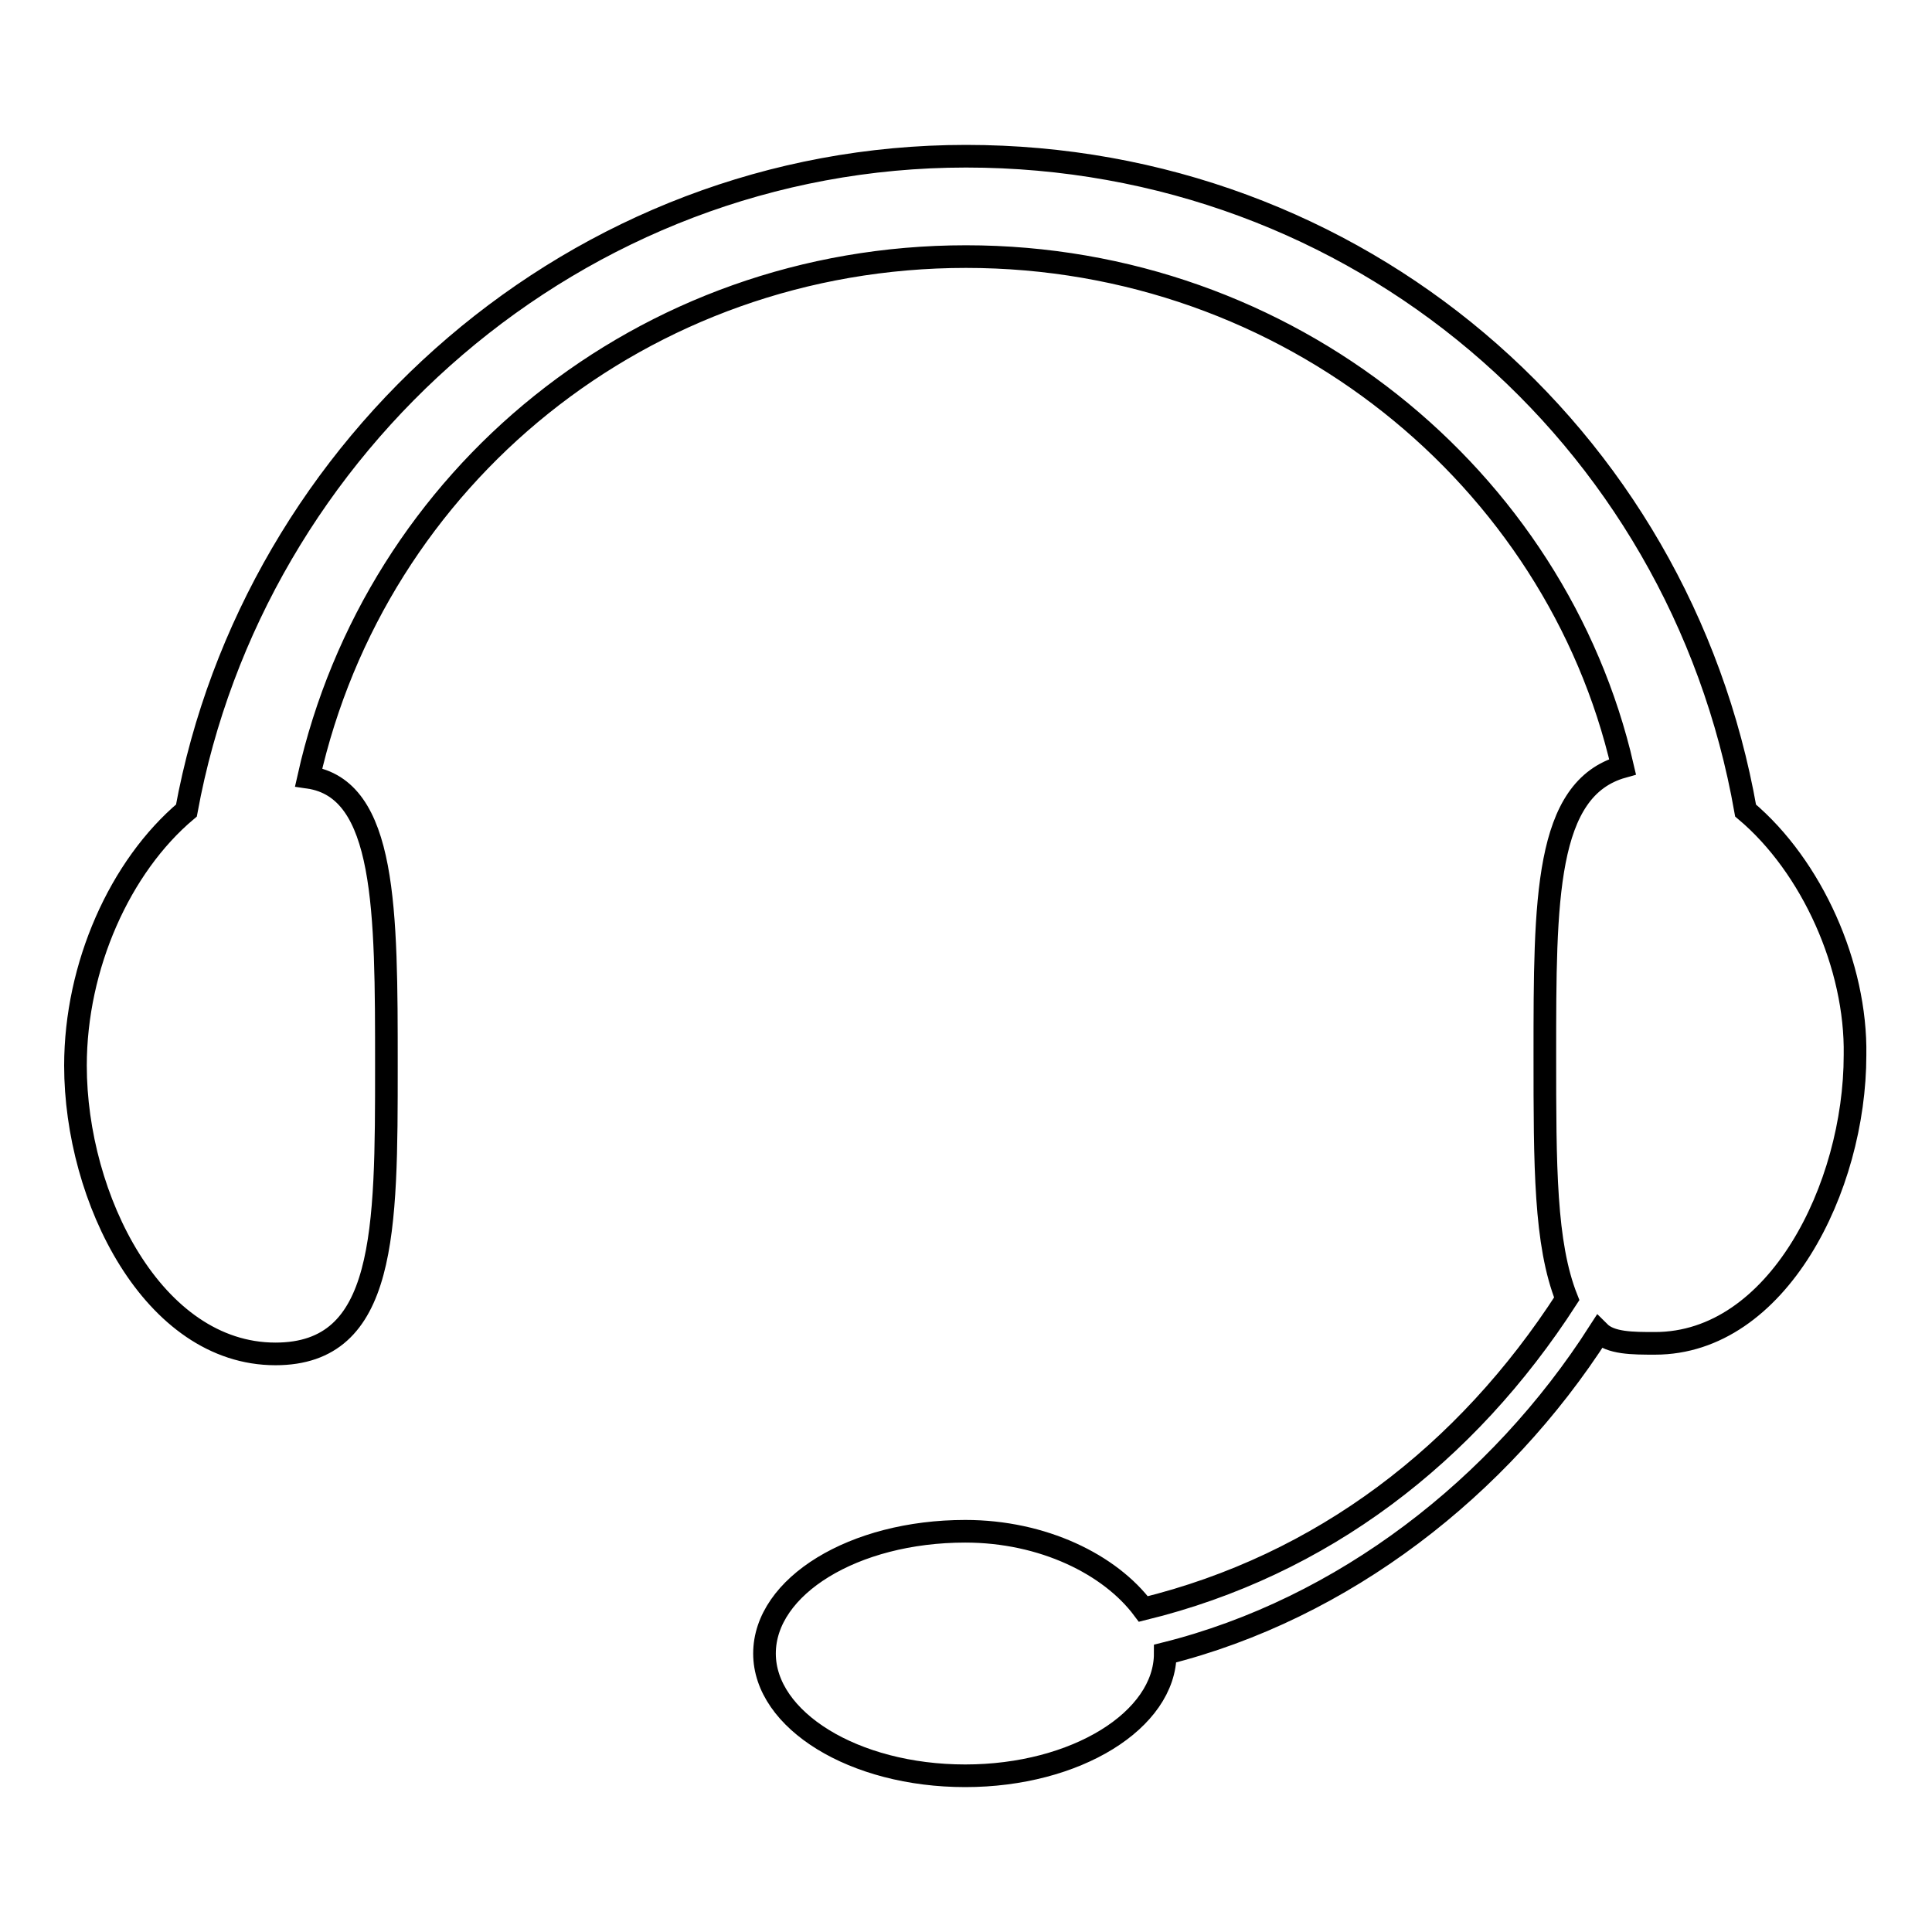
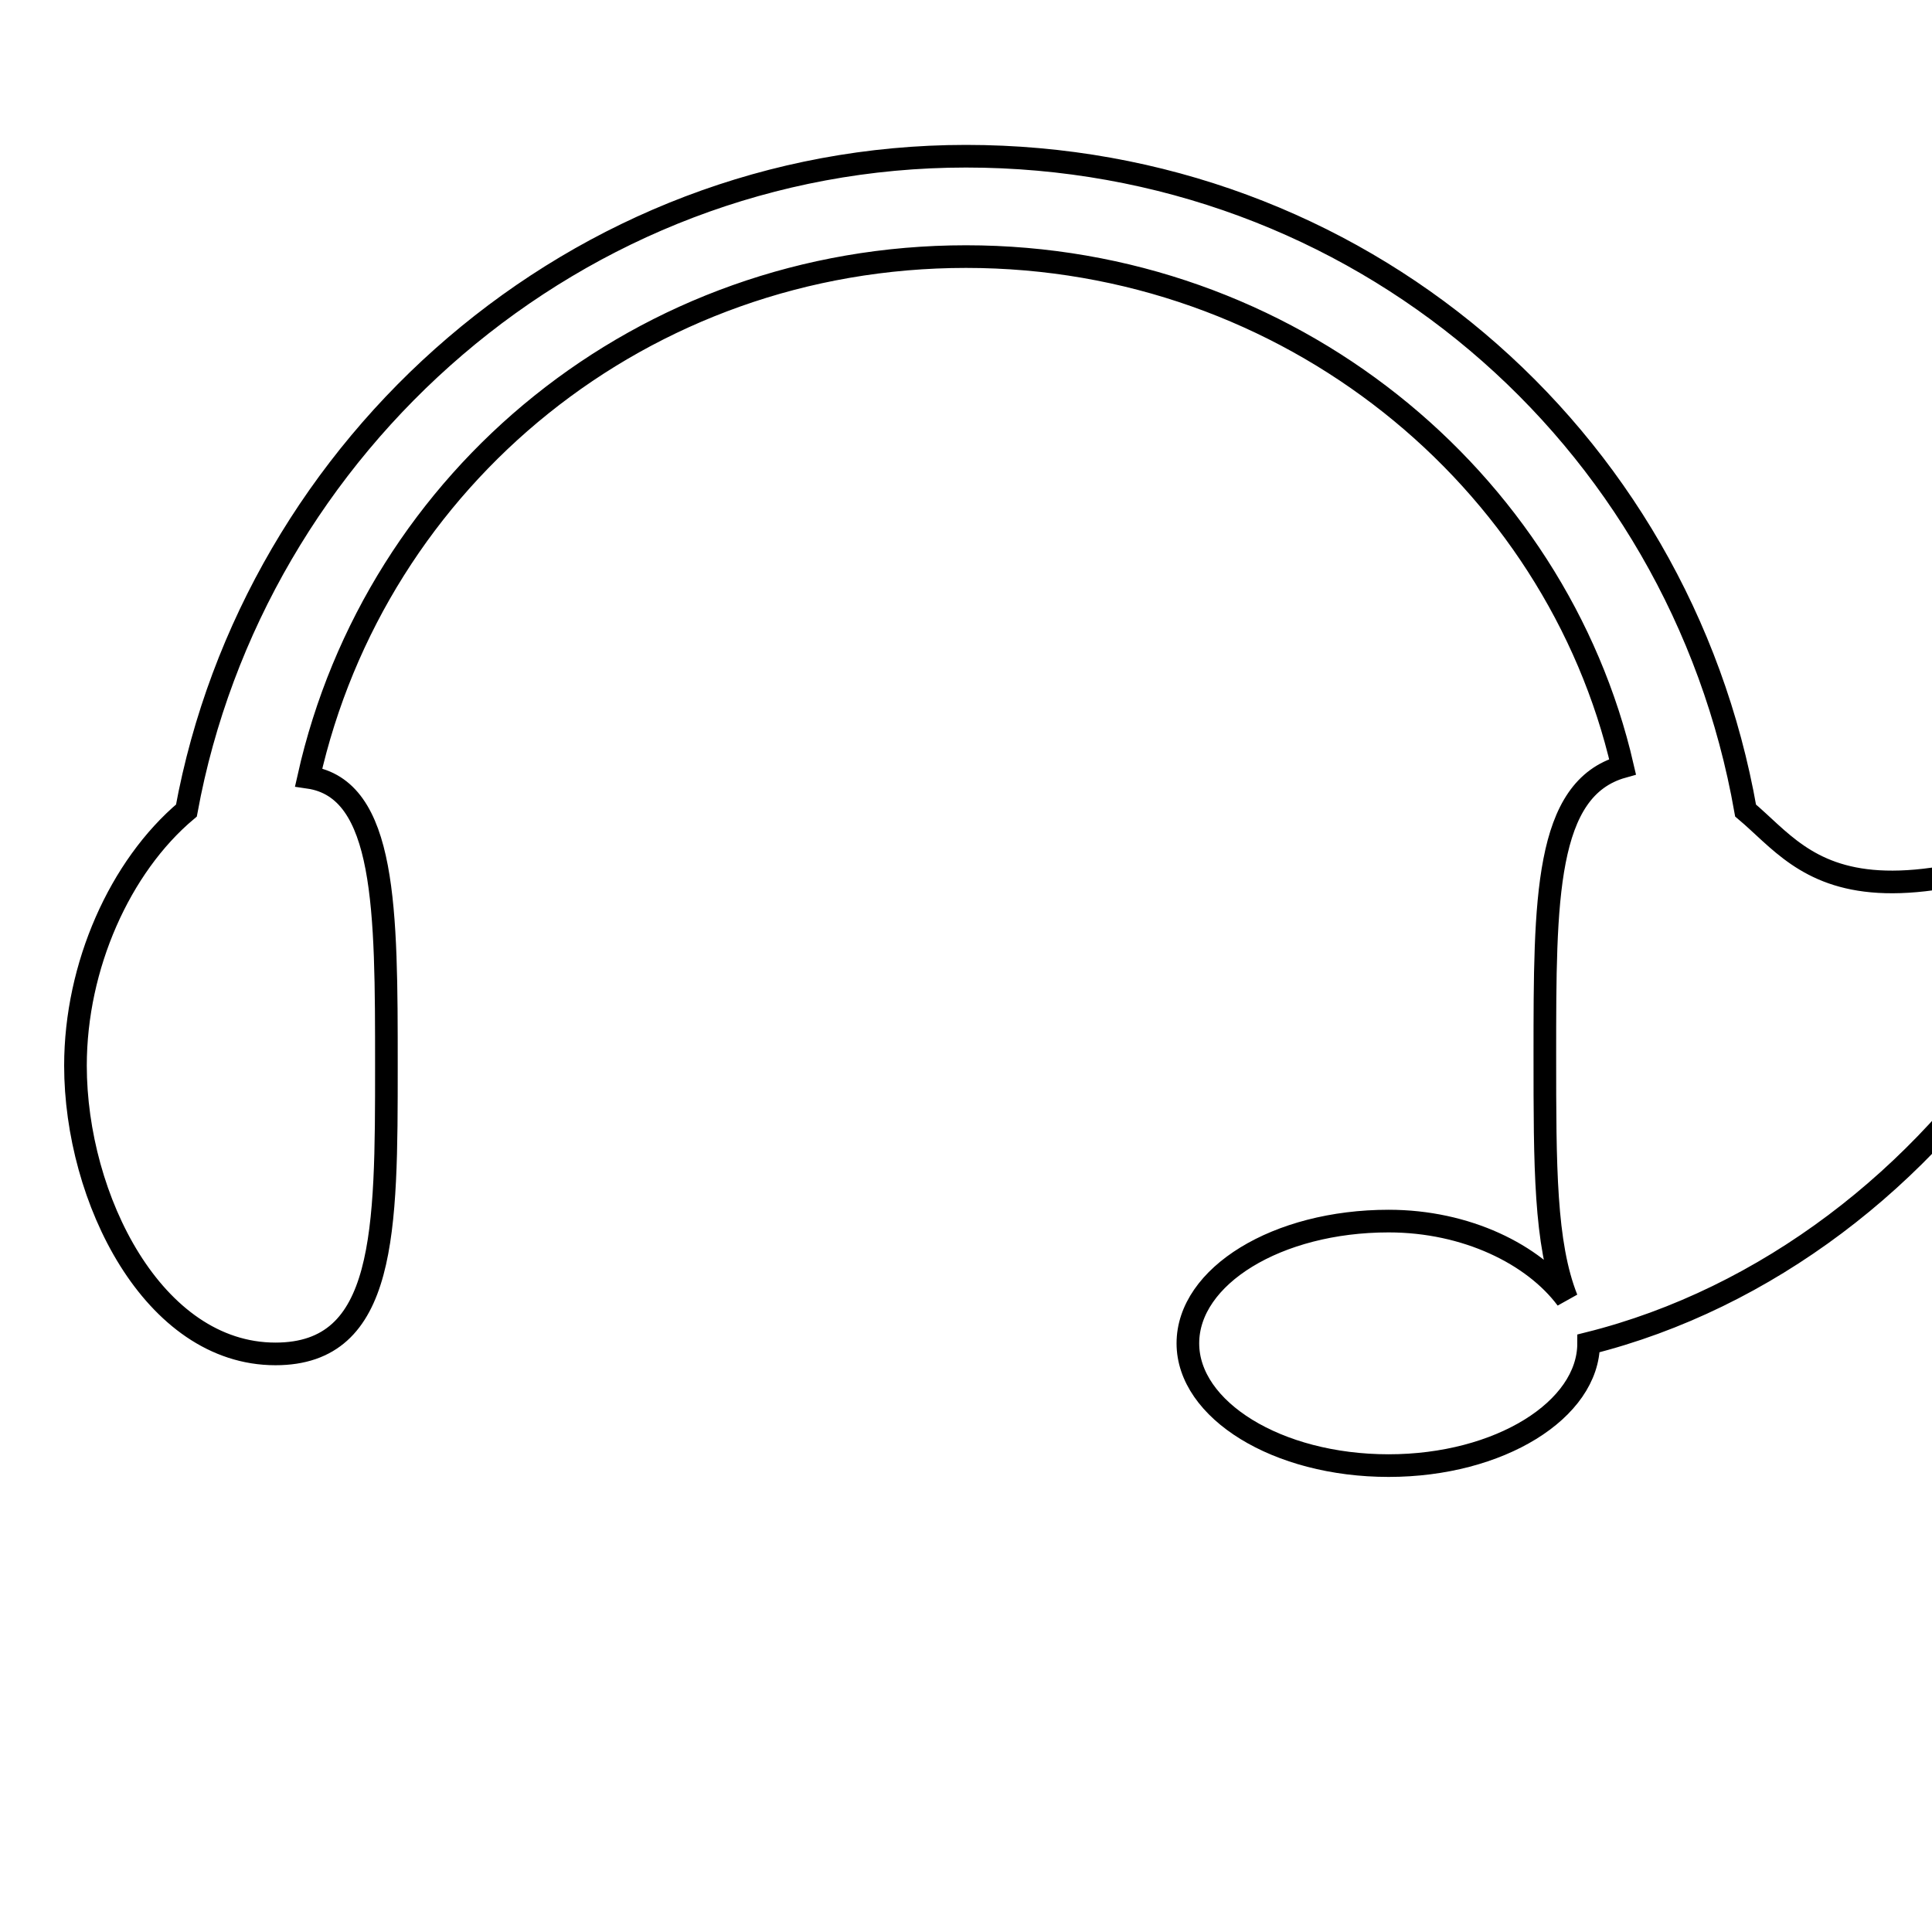
<svg xmlns="http://www.w3.org/2000/svg" version="1.1" x="0px" y="0px" viewBox="0 0 256 256" enable-background="new 0 0 256 256" xml:space="preserve">
  <g>
-     <path stroke-width="3" fill-opacity="0" stroke="#000000" d="M231.3,107.4c-8.8-50-51.6-86.7-103.3-86.7c-51.6,0-94.4,38.2-103.3,86.7C15.9,114.8,10,128,10,141.2 c0,17.6,10.3,38.2,26.5,38.2c14.7,0,14.7-16.2,14.7-38.2c0-20.6,0-36.7-10.3-38.2C49.8,63.3,85.2,34,128,34 c42.8,0,78.2,29.4,87,67.6c-10.3,2.9-10.3,17.6-10.3,38.2c0,14.7,0,25,2.9,32.3c-13.3,20.6-32.4,35.3-56.1,41.1 c-4.4-5.9-13.3-10.3-23.6-10.3c-14.8,0-26.6,7.3-26.6,16.2c0,8.8,11.8,16.2,26.6,16.2c14.7,0,26.5-7.4,26.5-16.2 c23.6-5.9,44.3-22,57.5-42.6c1.5,1.5,4.4,1.5,7.4,1.5c16.2,0,26.5-20.6,26.5-38.2C246,128,240.1,114.8,231.3,107.4z" />
+     <path stroke-width="3" fill-opacity="0" stroke="#000000" d="M231.3,107.4c-8.8-50-51.6-86.7-103.3-86.7c-51.6,0-94.4,38.2-103.3,86.7C15.9,114.8,10,128,10,141.2 c0,17.6,10.3,38.2,26.5,38.2c14.7,0,14.7-16.2,14.7-38.2c0-20.6,0-36.7-10.3-38.2C49.8,63.3,85.2,34,128,34 c42.8,0,78.2,29.4,87,67.6c-10.3,2.9-10.3,17.6-10.3,38.2c0,14.7,0,25,2.9,32.3c-4.4-5.9-13.3-10.3-23.6-10.3c-14.8,0-26.6,7.3-26.6,16.2c0,8.8,11.8,16.2,26.6,16.2c14.7,0,26.5-7.4,26.5-16.2 c23.6-5.9,44.3-22,57.5-42.6c1.5,1.5,4.4,1.5,7.4,1.5c16.2,0,26.5-20.6,26.5-38.2C246,128,240.1,114.8,231.3,107.4z" />
  </g>
</svg>